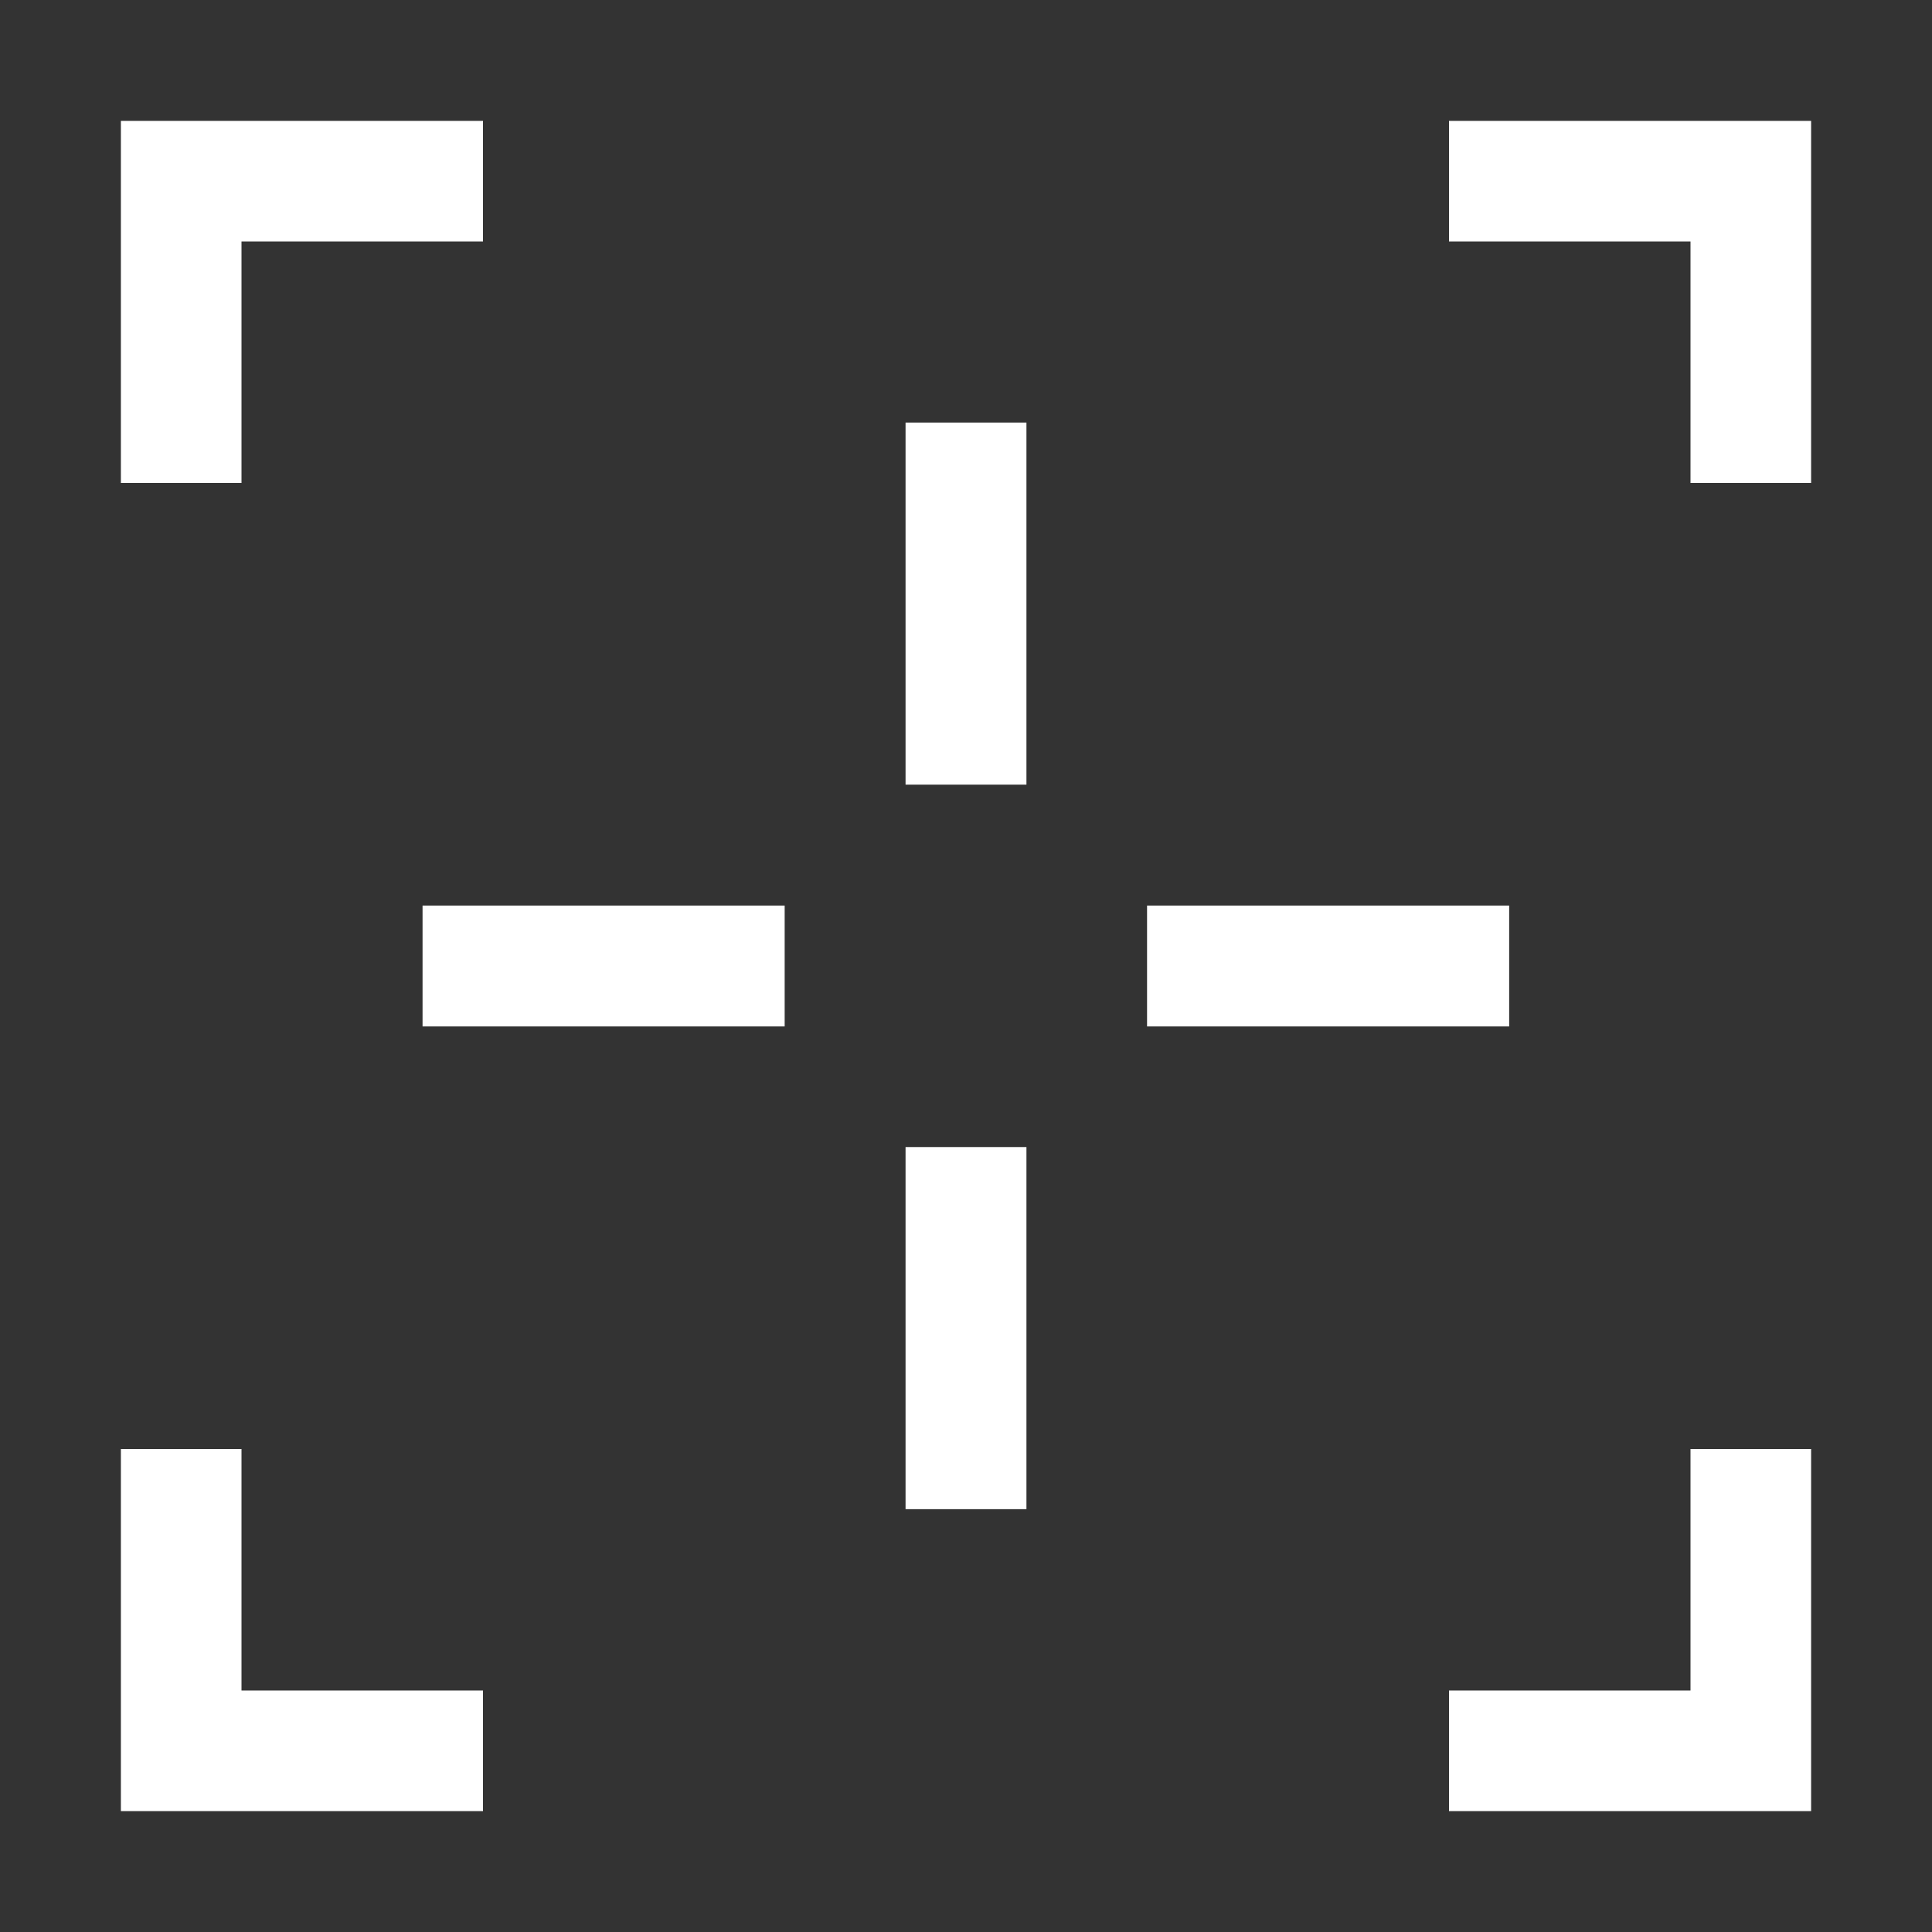
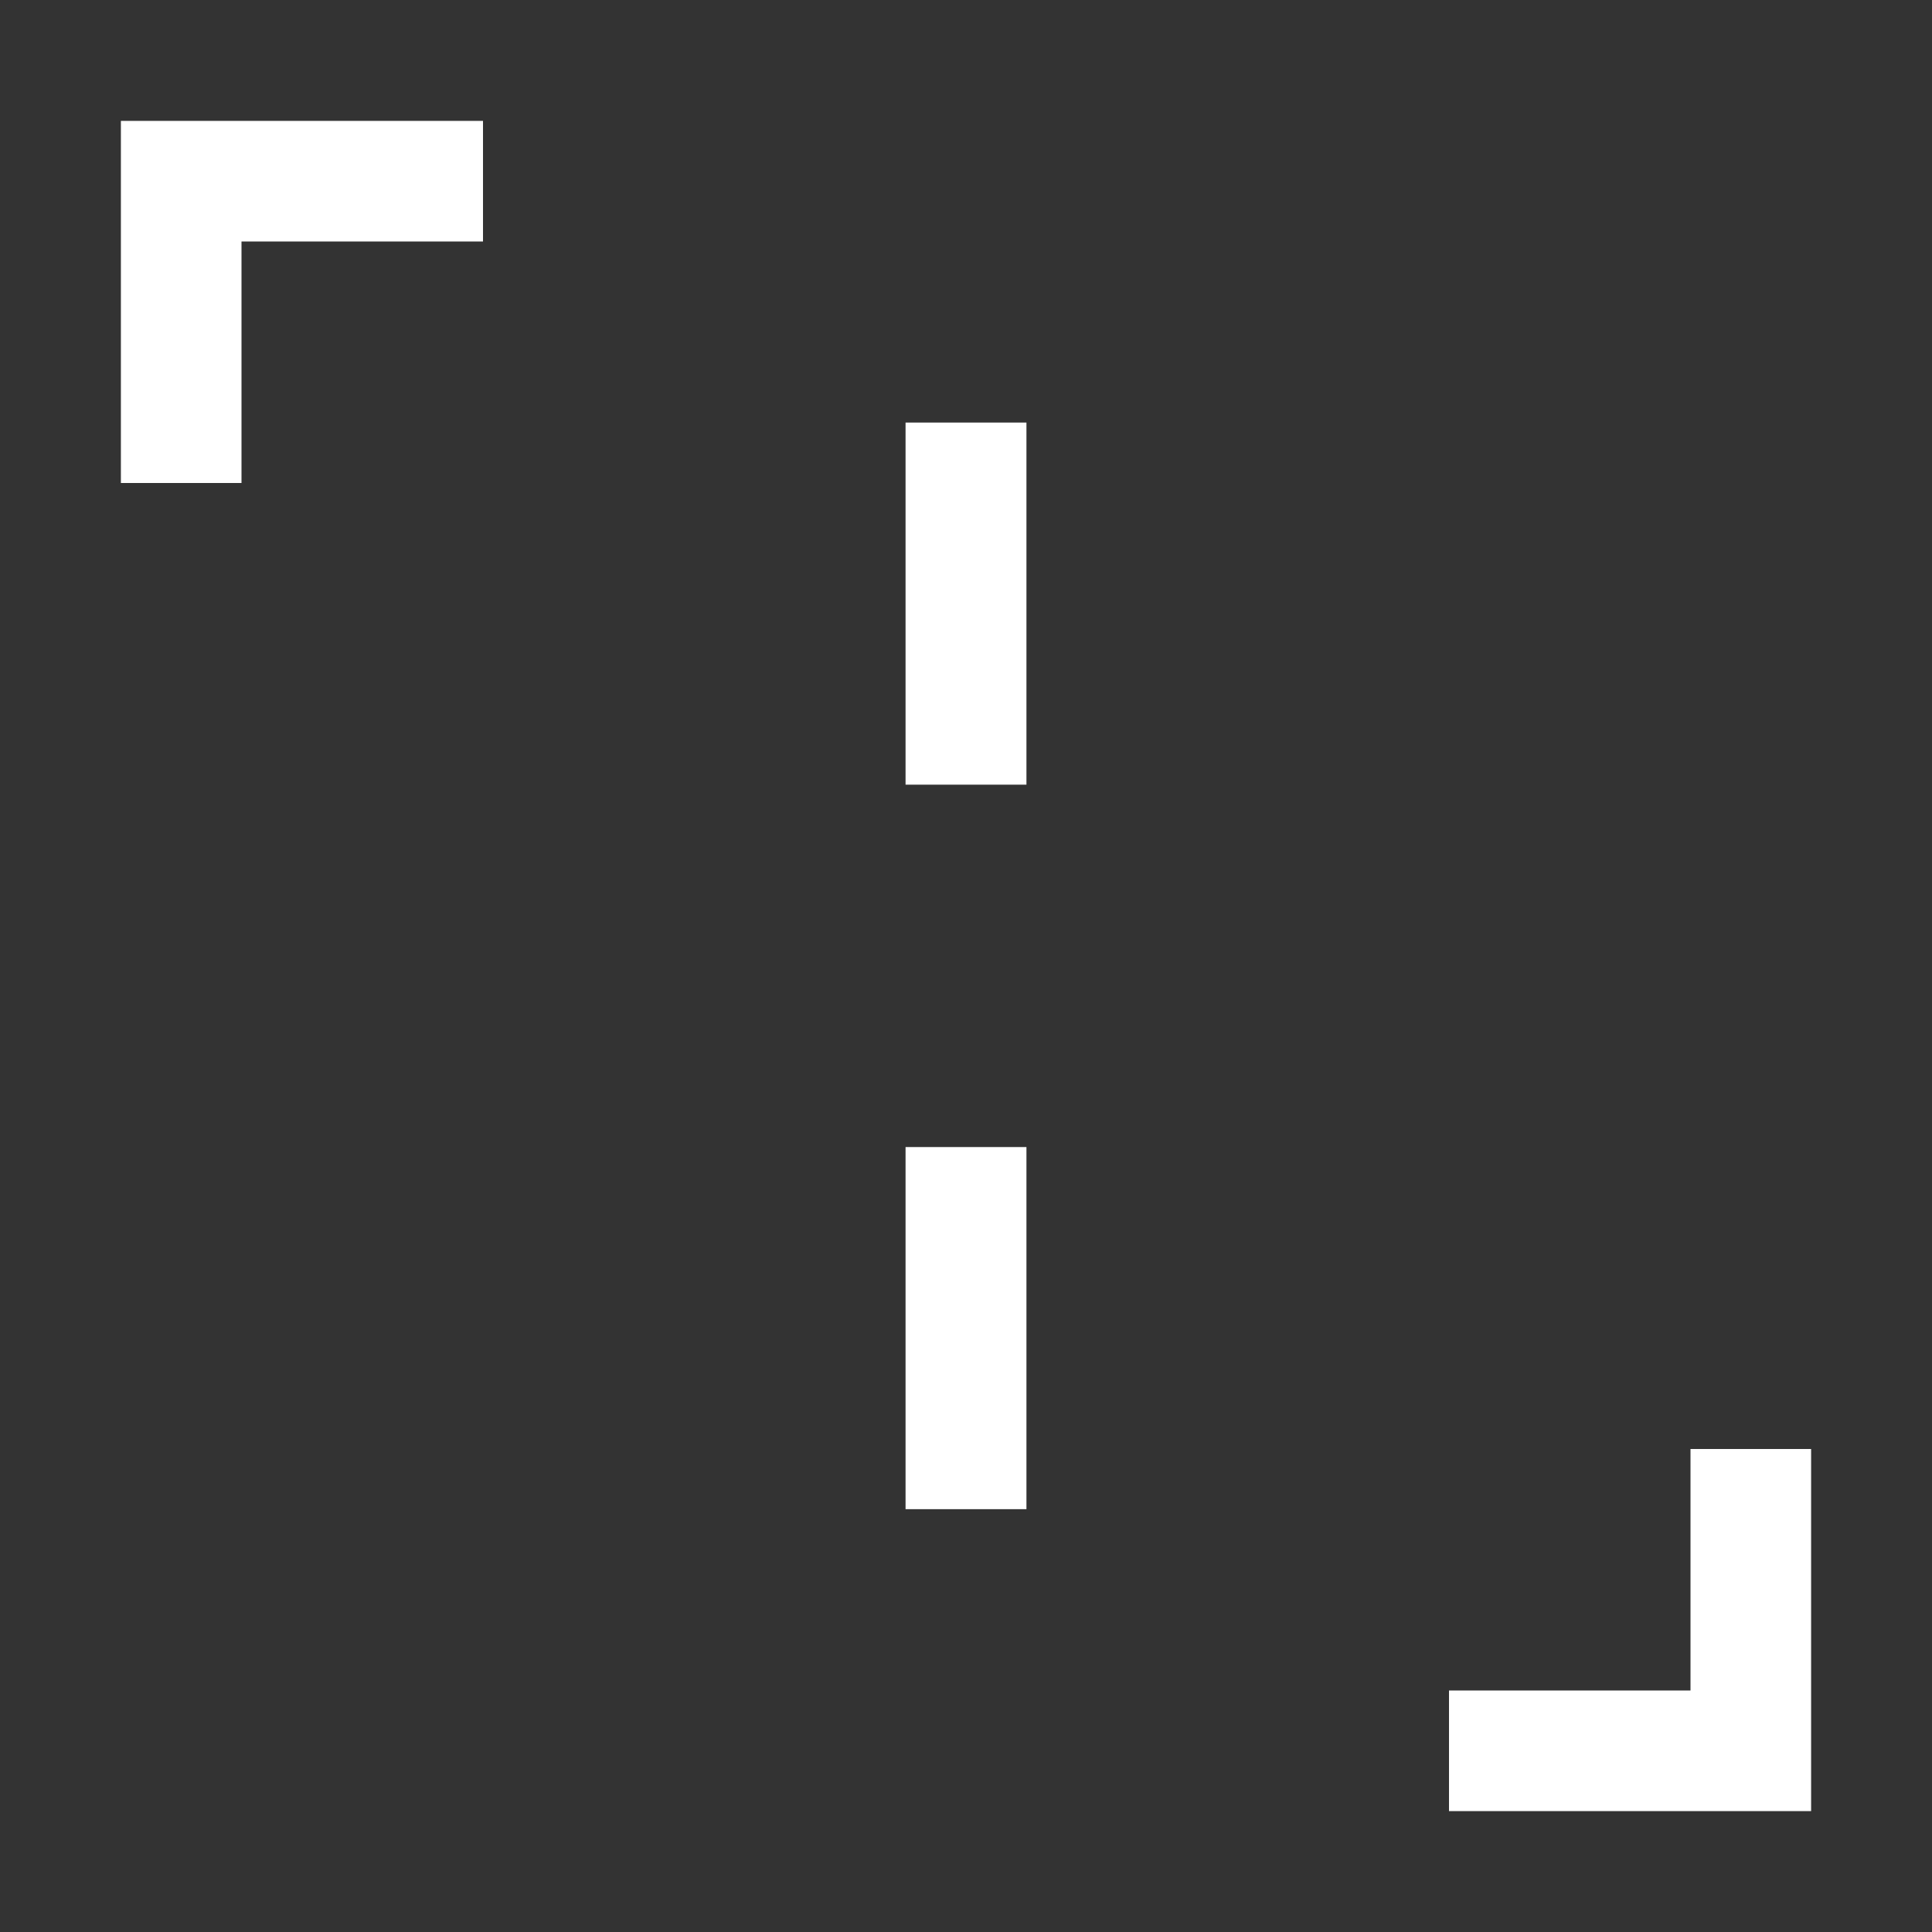
<svg xmlns="http://www.w3.org/2000/svg" version="1.1" id="design" x="0px" y="0px" viewBox="0 0 70 70" style="enable-background:new 0 0 70 70;" xml:space="preserve">
  <rect x="0" y="0" width="70" height="70" fill="#333333" stroke="none" />
  <style type="text/css">
	.st0{fill:#FFFFFF;}
</style>
  <polygon class="st0" points="17.5,4.38 8.75,4.38 4.38,4.38 4.38,8.75 4.38,17.5 8.75,17.5 8.75,8.75 17.5,8.75 " />
-   <polygon class="st0" points="61.25,4.38 52.5,4.38 52.5,8.75 61.25,8.75 61.25,17.5 65.62,17.5 65.62,8.75 65.62,4.38 " />
  <polygon class="st0" points="61.25,52.5 61.25,61.25 52.5,61.25 52.5,65.62 61.25,65.62 65.62,65.62 65.62,61.25 65.62,52.5 " />
-   <polygon class="st0" points="8.75,61.25 8.75,52.5 4.38,52.5 4.38,61.25 4.38,65.62 8.75,65.62 17.5,65.62 17.5,61.25 " />
  <rect x="32.81" y="15.31" class="st0" width="4.38" height="13.12" />
  <rect x="32.81" y="41.56" class="st0" width="4.38" height="13.12" />
-   <rect x="41.56" y="32.81" class="st0" width="13.12" height="4.38" />
-   <rect x="15.31" y="32.81" class="st0" width="13.12" height="4.38" />
</svg>